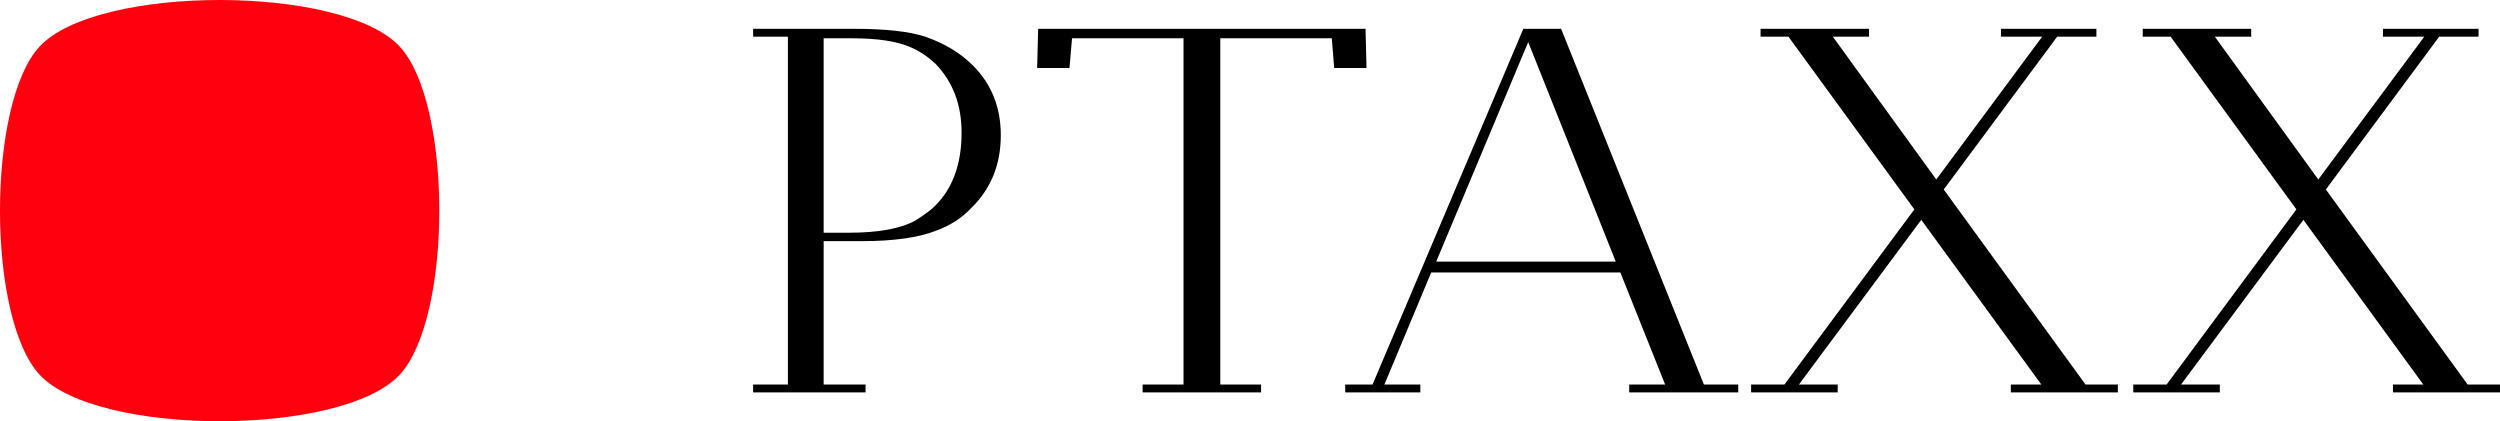
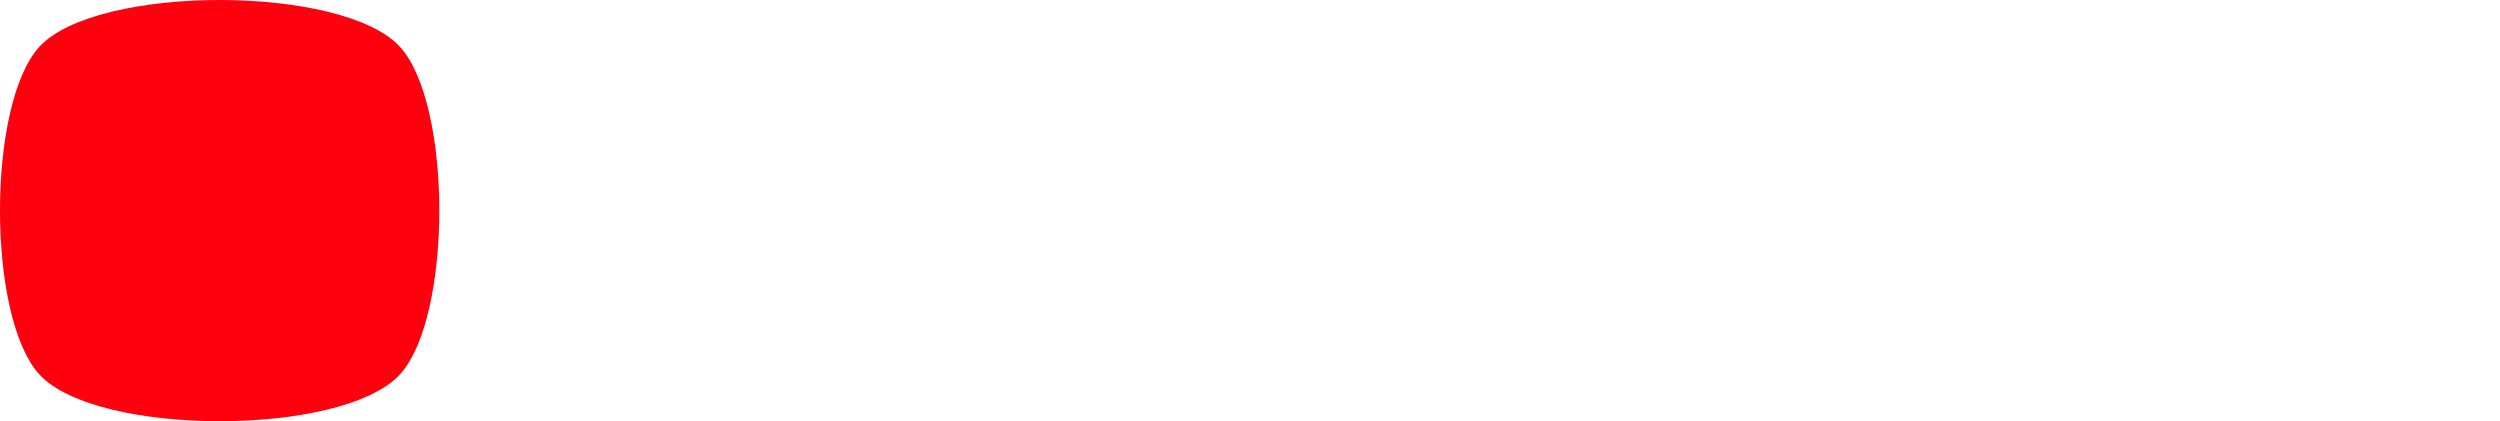
<svg xmlns="http://www.w3.org/2000/svg" id="_Слой_2" data-name="Слой 2" viewBox="0 0 1371 230.99">
  <defs>
    <style> .cls-1 { fill: #ff000f; } </style>
  </defs>
  <g id="_Слой_1-2" data-name="Слой 1">
    <g>
      <g id="symbol">
        <path class="cls-1" d="m21.71,25.53c31.52-34.04,165.97-34.04,197.49,0,28.95,31.26,28.95,148.67,0,179.94-31.52,34.04-165.97,34.04-197.49,0C-7.24,174.2-7.24,56.79,21.71,25.53h0Z" />
      </g>
      <g id="text">
-         <path d="m474.68,215.19h-61.67v-4.32h19.07V20.12h-19.07v-4.32h55.4c17.26,0,30.26,1.44,39,4.32h0c10.57,3.66,19.3,8.95,26.21,15.85h0c10.15,10.2,15.22,22.94,15.22,38.21h0c0,16.01-5.36,29.27-16.09,39.78h0c-5.07,5.49-11.53,9.68-19.38,12.55h0c-9.78,3.82-23.33,5.73-40.65,5.73h-21.03v78.62h22.99v4.32Zm-22.99-194.2v106.64h13.65c16.58,0,28.88-2.28,36.88-6.83h0c5.07-3.24,8.61-5.88,10.59-7.93h0c9.68-9.63,14.52-22.99,14.52-40.1h0c0-15.27-4.73-27.83-14.2-37.66h0c-4.39-4.18-9.21-7.35-14.44-9.49h0c-7.32-3.09-17.89-4.63-31.7-4.63h-15.3Zm134.81,16.32h-17.73l.55-21.5h179.53l.55,21.5h-17.73l-1.33-16.32h-61.13v189.89h22.36v4.32h-64.97v-4.32h22.44V20.98h-61.13l-1.41,16.32Zm192.4,177.88h-41.19v-4.32h14.99L835.39,15.8h20.72l78.31,195.07h18.83v4.32h-59.79v-4.32h19.7l-24.56-61.44h-103.73l-25.66,61.44h19.69v4.32Zm59.16-192.09l-50.45,120.37h98.48l-48.02-120.37Zm169.72,192.09h-47.47v-4.32h18.28l71.25-96.04-69.05-94.71h-15.3v-4.32h59.48v4.32h-19.85l56.73,78.31,58.07-78.31h-22.6v-4.32h52.34v4.32h-21.5l-62.22,83.8,77.76,106.95h17.73v4.32h-58.69v-4.32h16.71l-65.83-90.31-67.09,90.31h21.26v4.32Zm209.58,0h-47.47v-4.32h18.28l71.17-96.04-68.97-94.71h-15.3v-4.32h59.48v4.32h-19.93l56.73,78.31,58.14-78.31h-22.68v-4.32h52.42v4.32h-21.58l-62.15,83.8,77.76,106.95h17.73v4.32h-58.69v-4.32h16.63l-65.75-90.31-67.09,90.31h21.26v4.32Z" />
-       </g>
+         </g>
    </g>
  </g>
</svg>